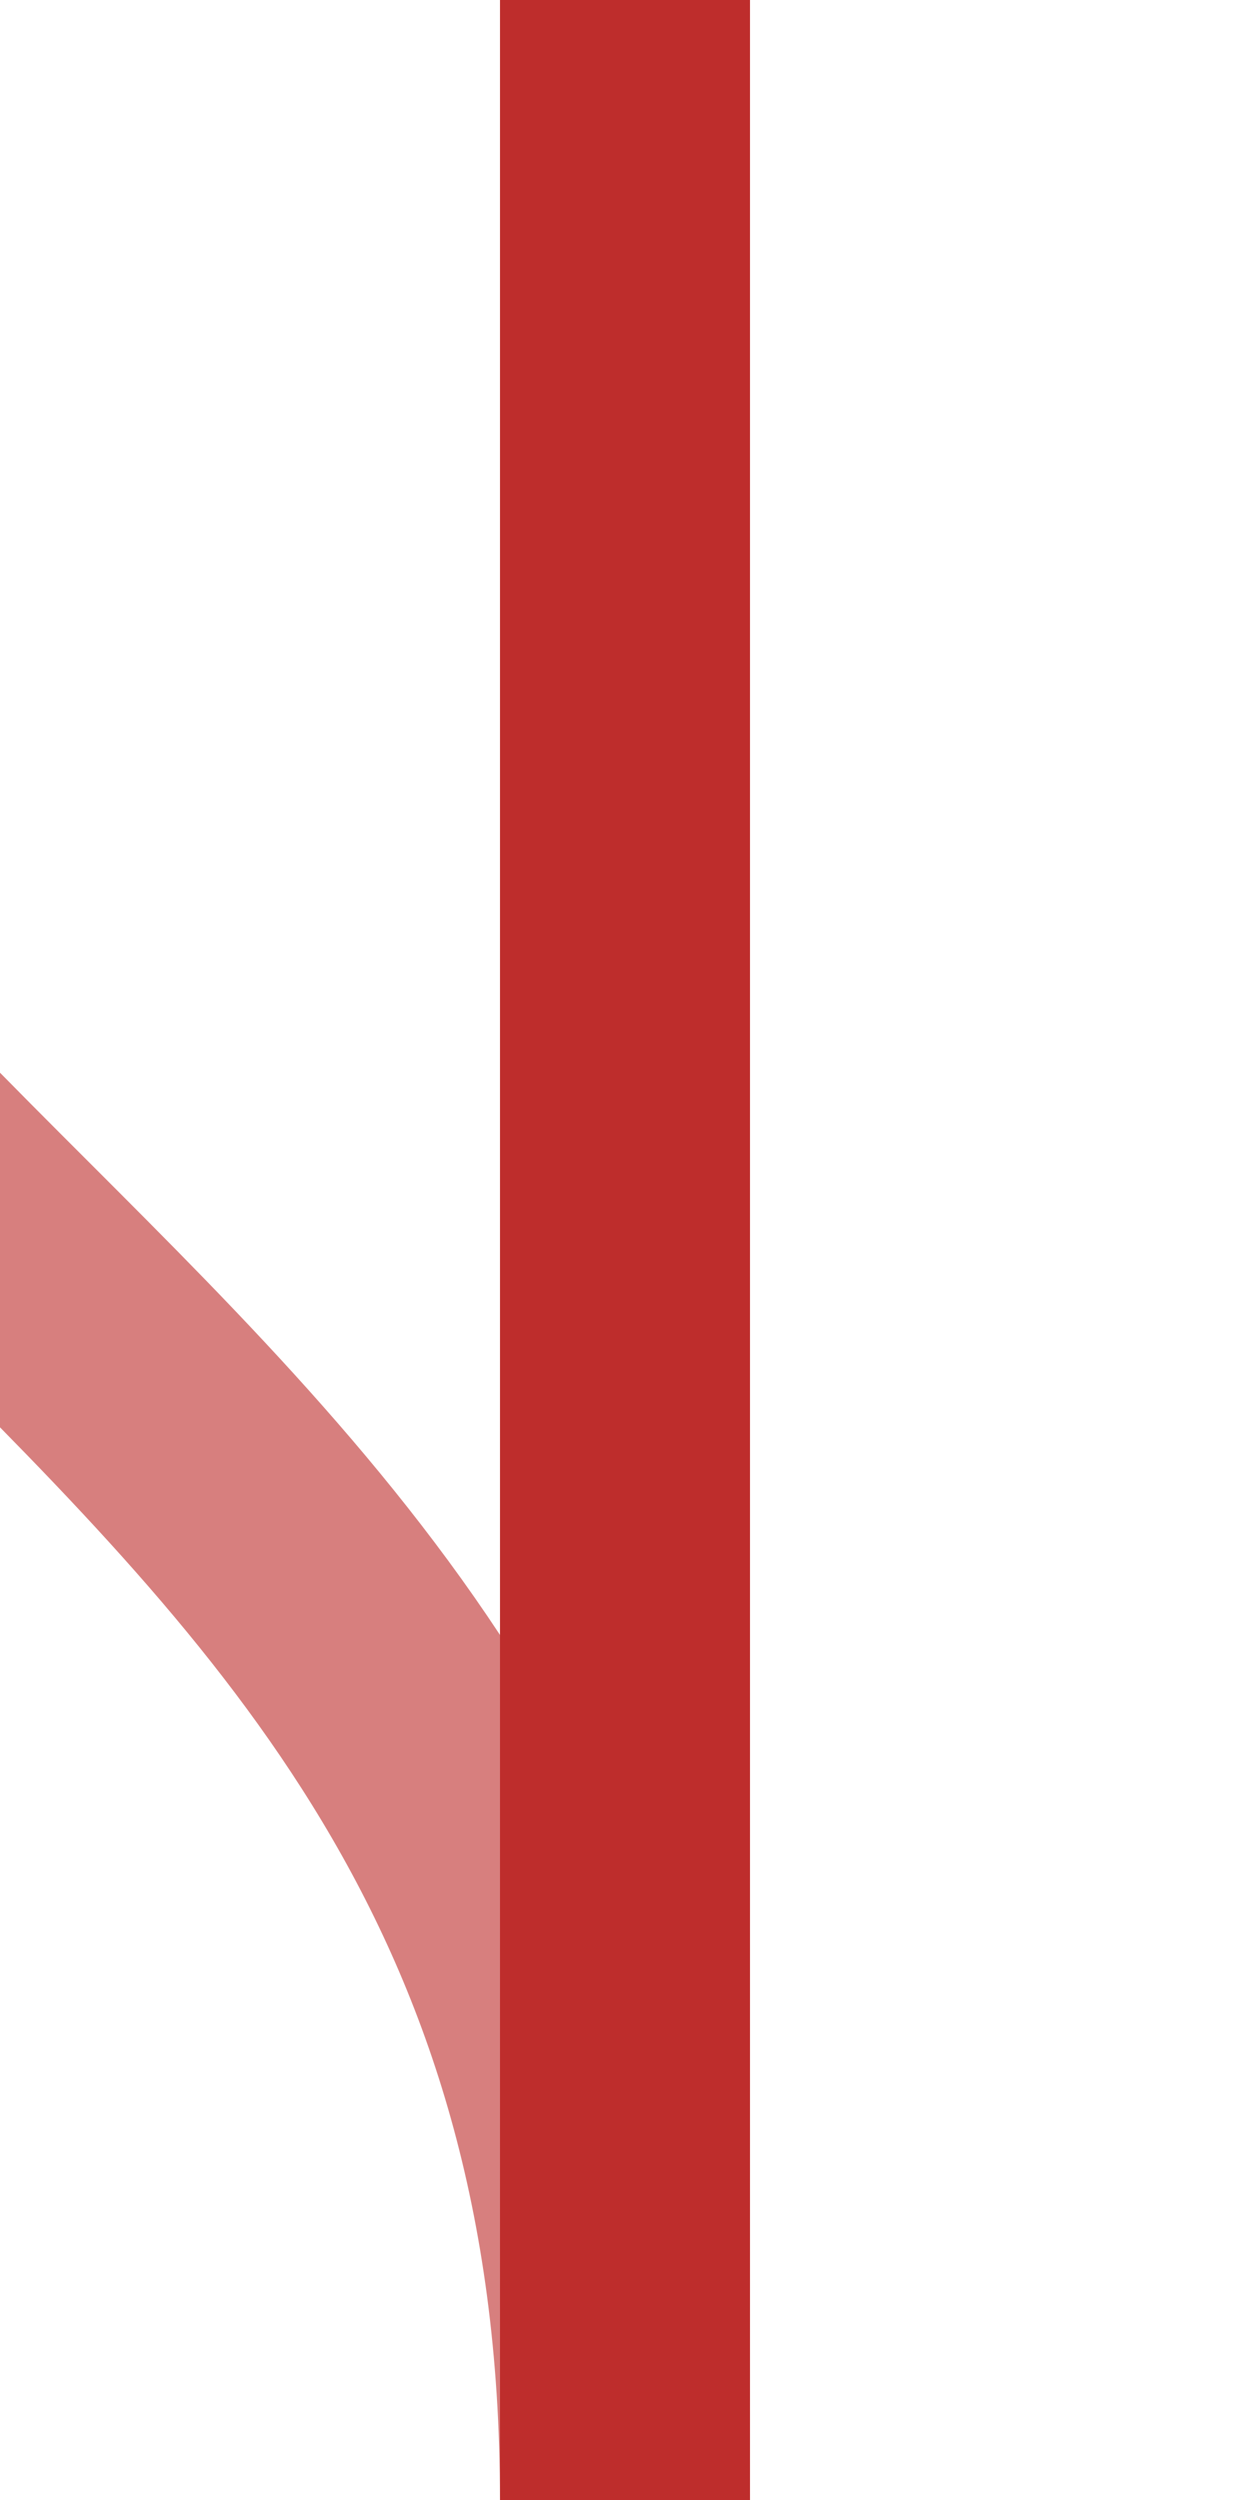
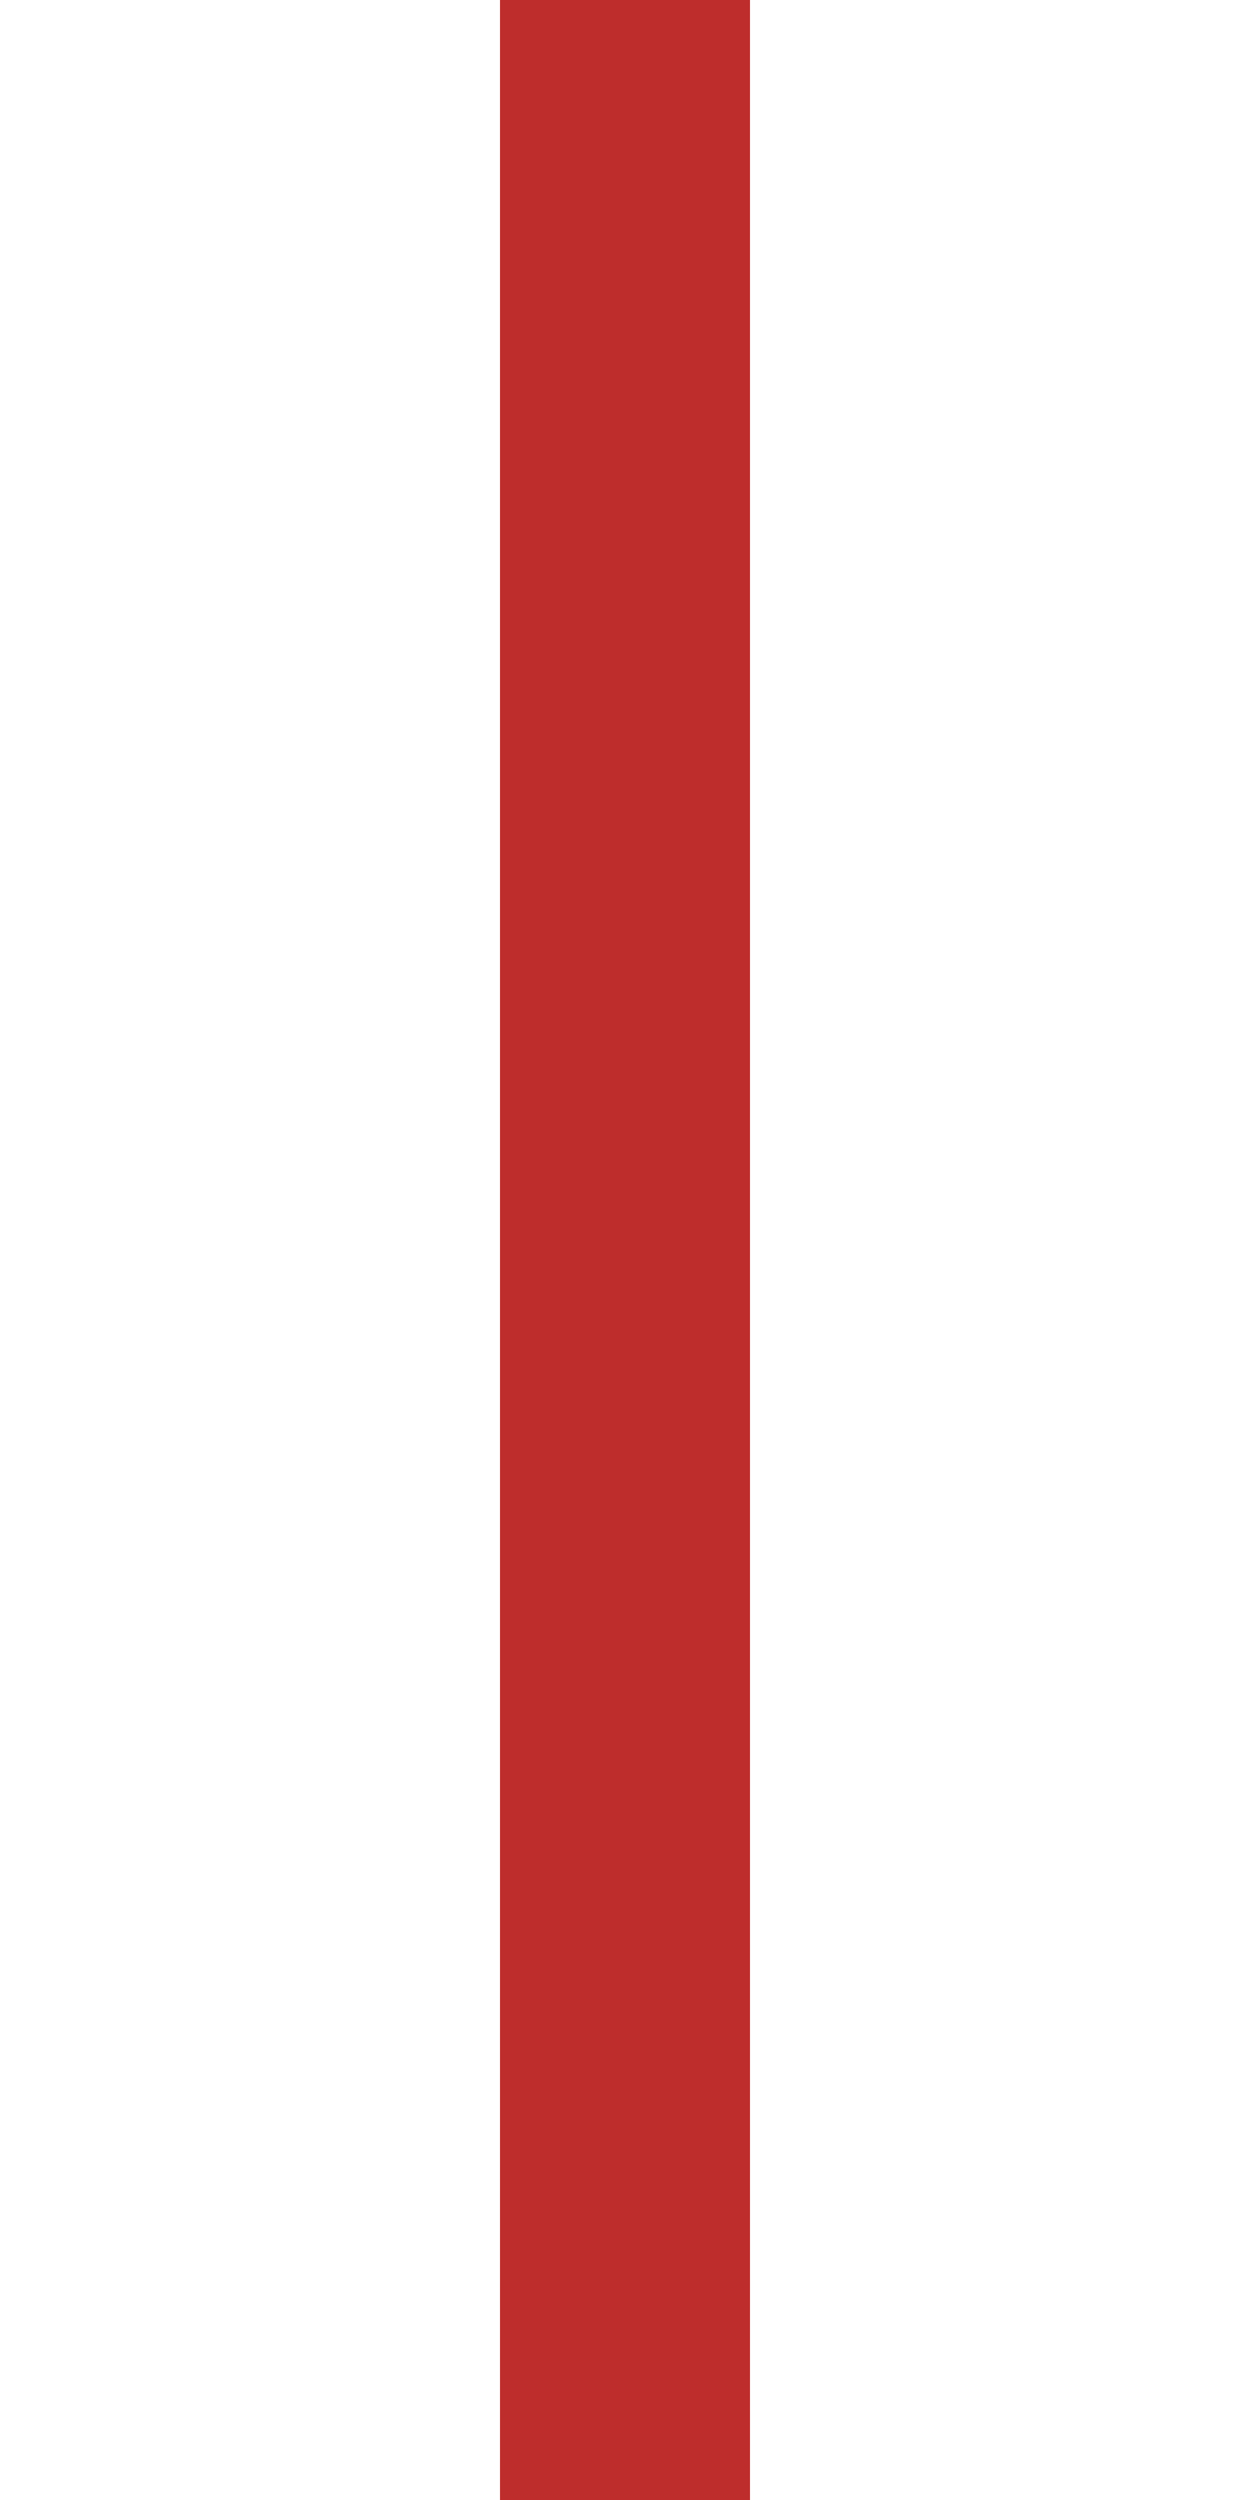
<svg xmlns="http://www.w3.org/2000/svg" width="250" height="500">
  <title>endSHI2+r</title>
  <g stroke-width="50" fill="none">
-     <path d="M 125,500 C 125,250 -125,250 -125,0" stroke="#d77f7e" />
    <path d="M 125,500 V 0" stroke="#be2d2c" />
  </g>
</svg>